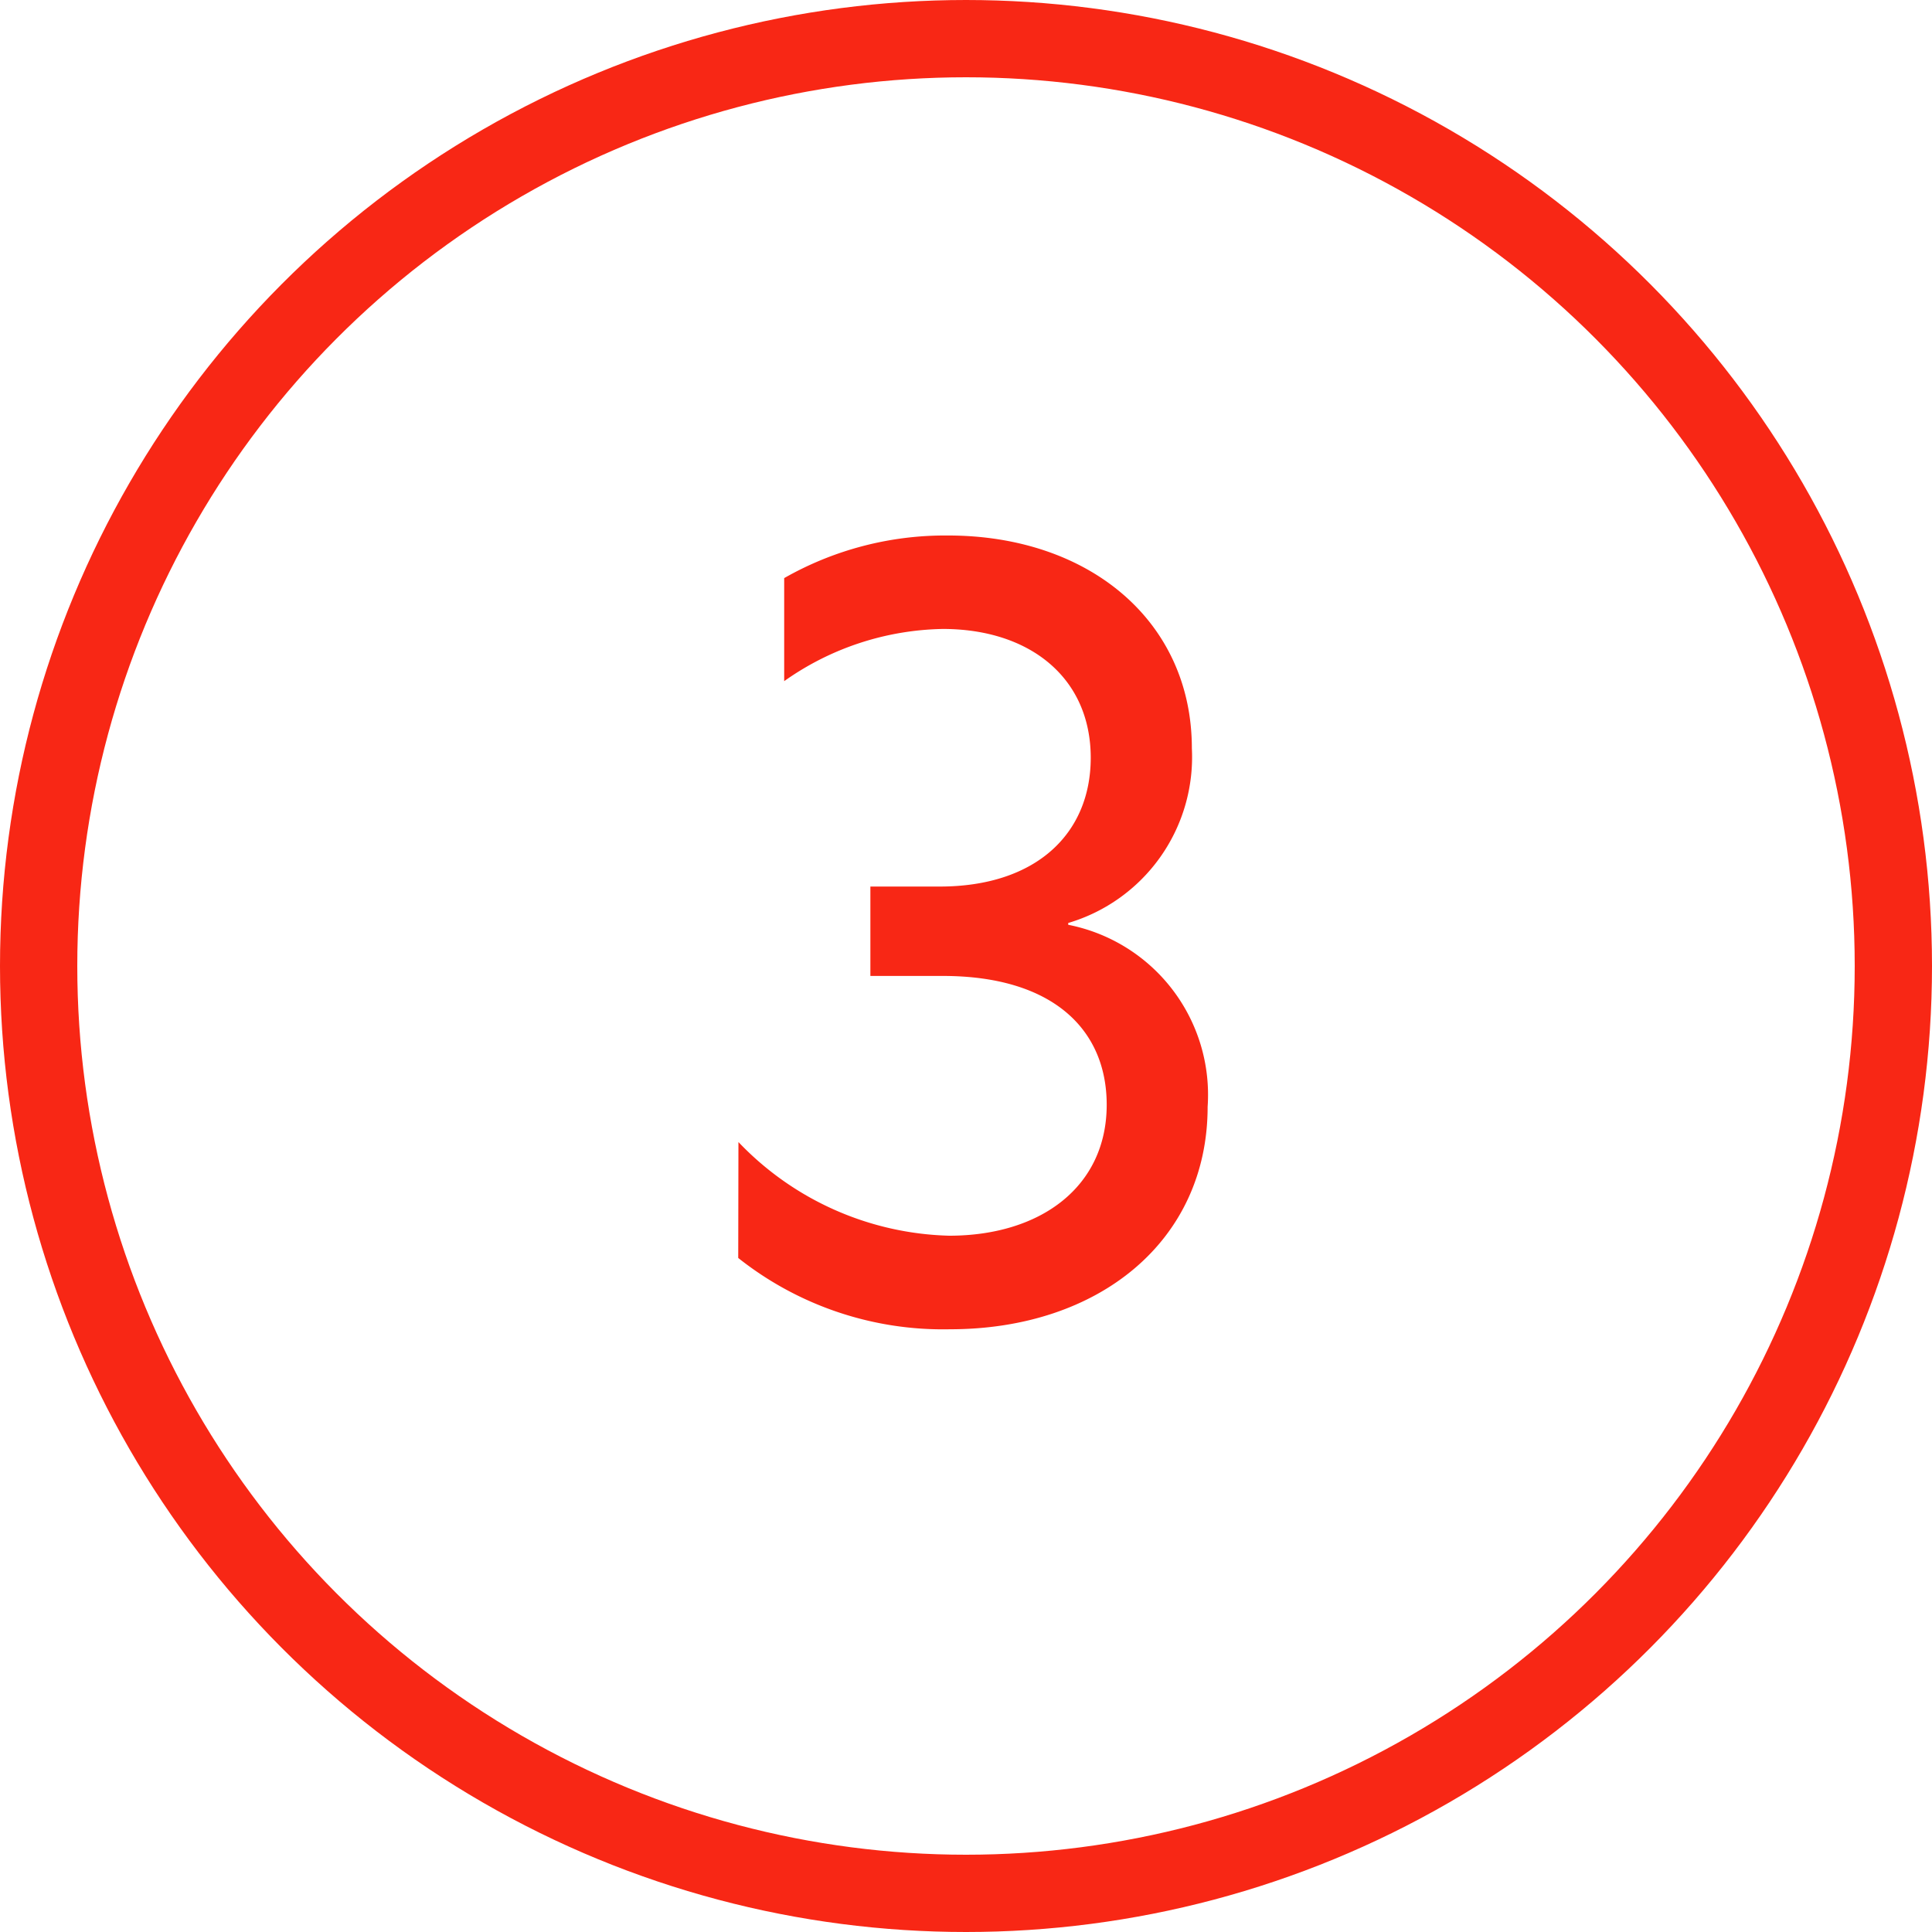
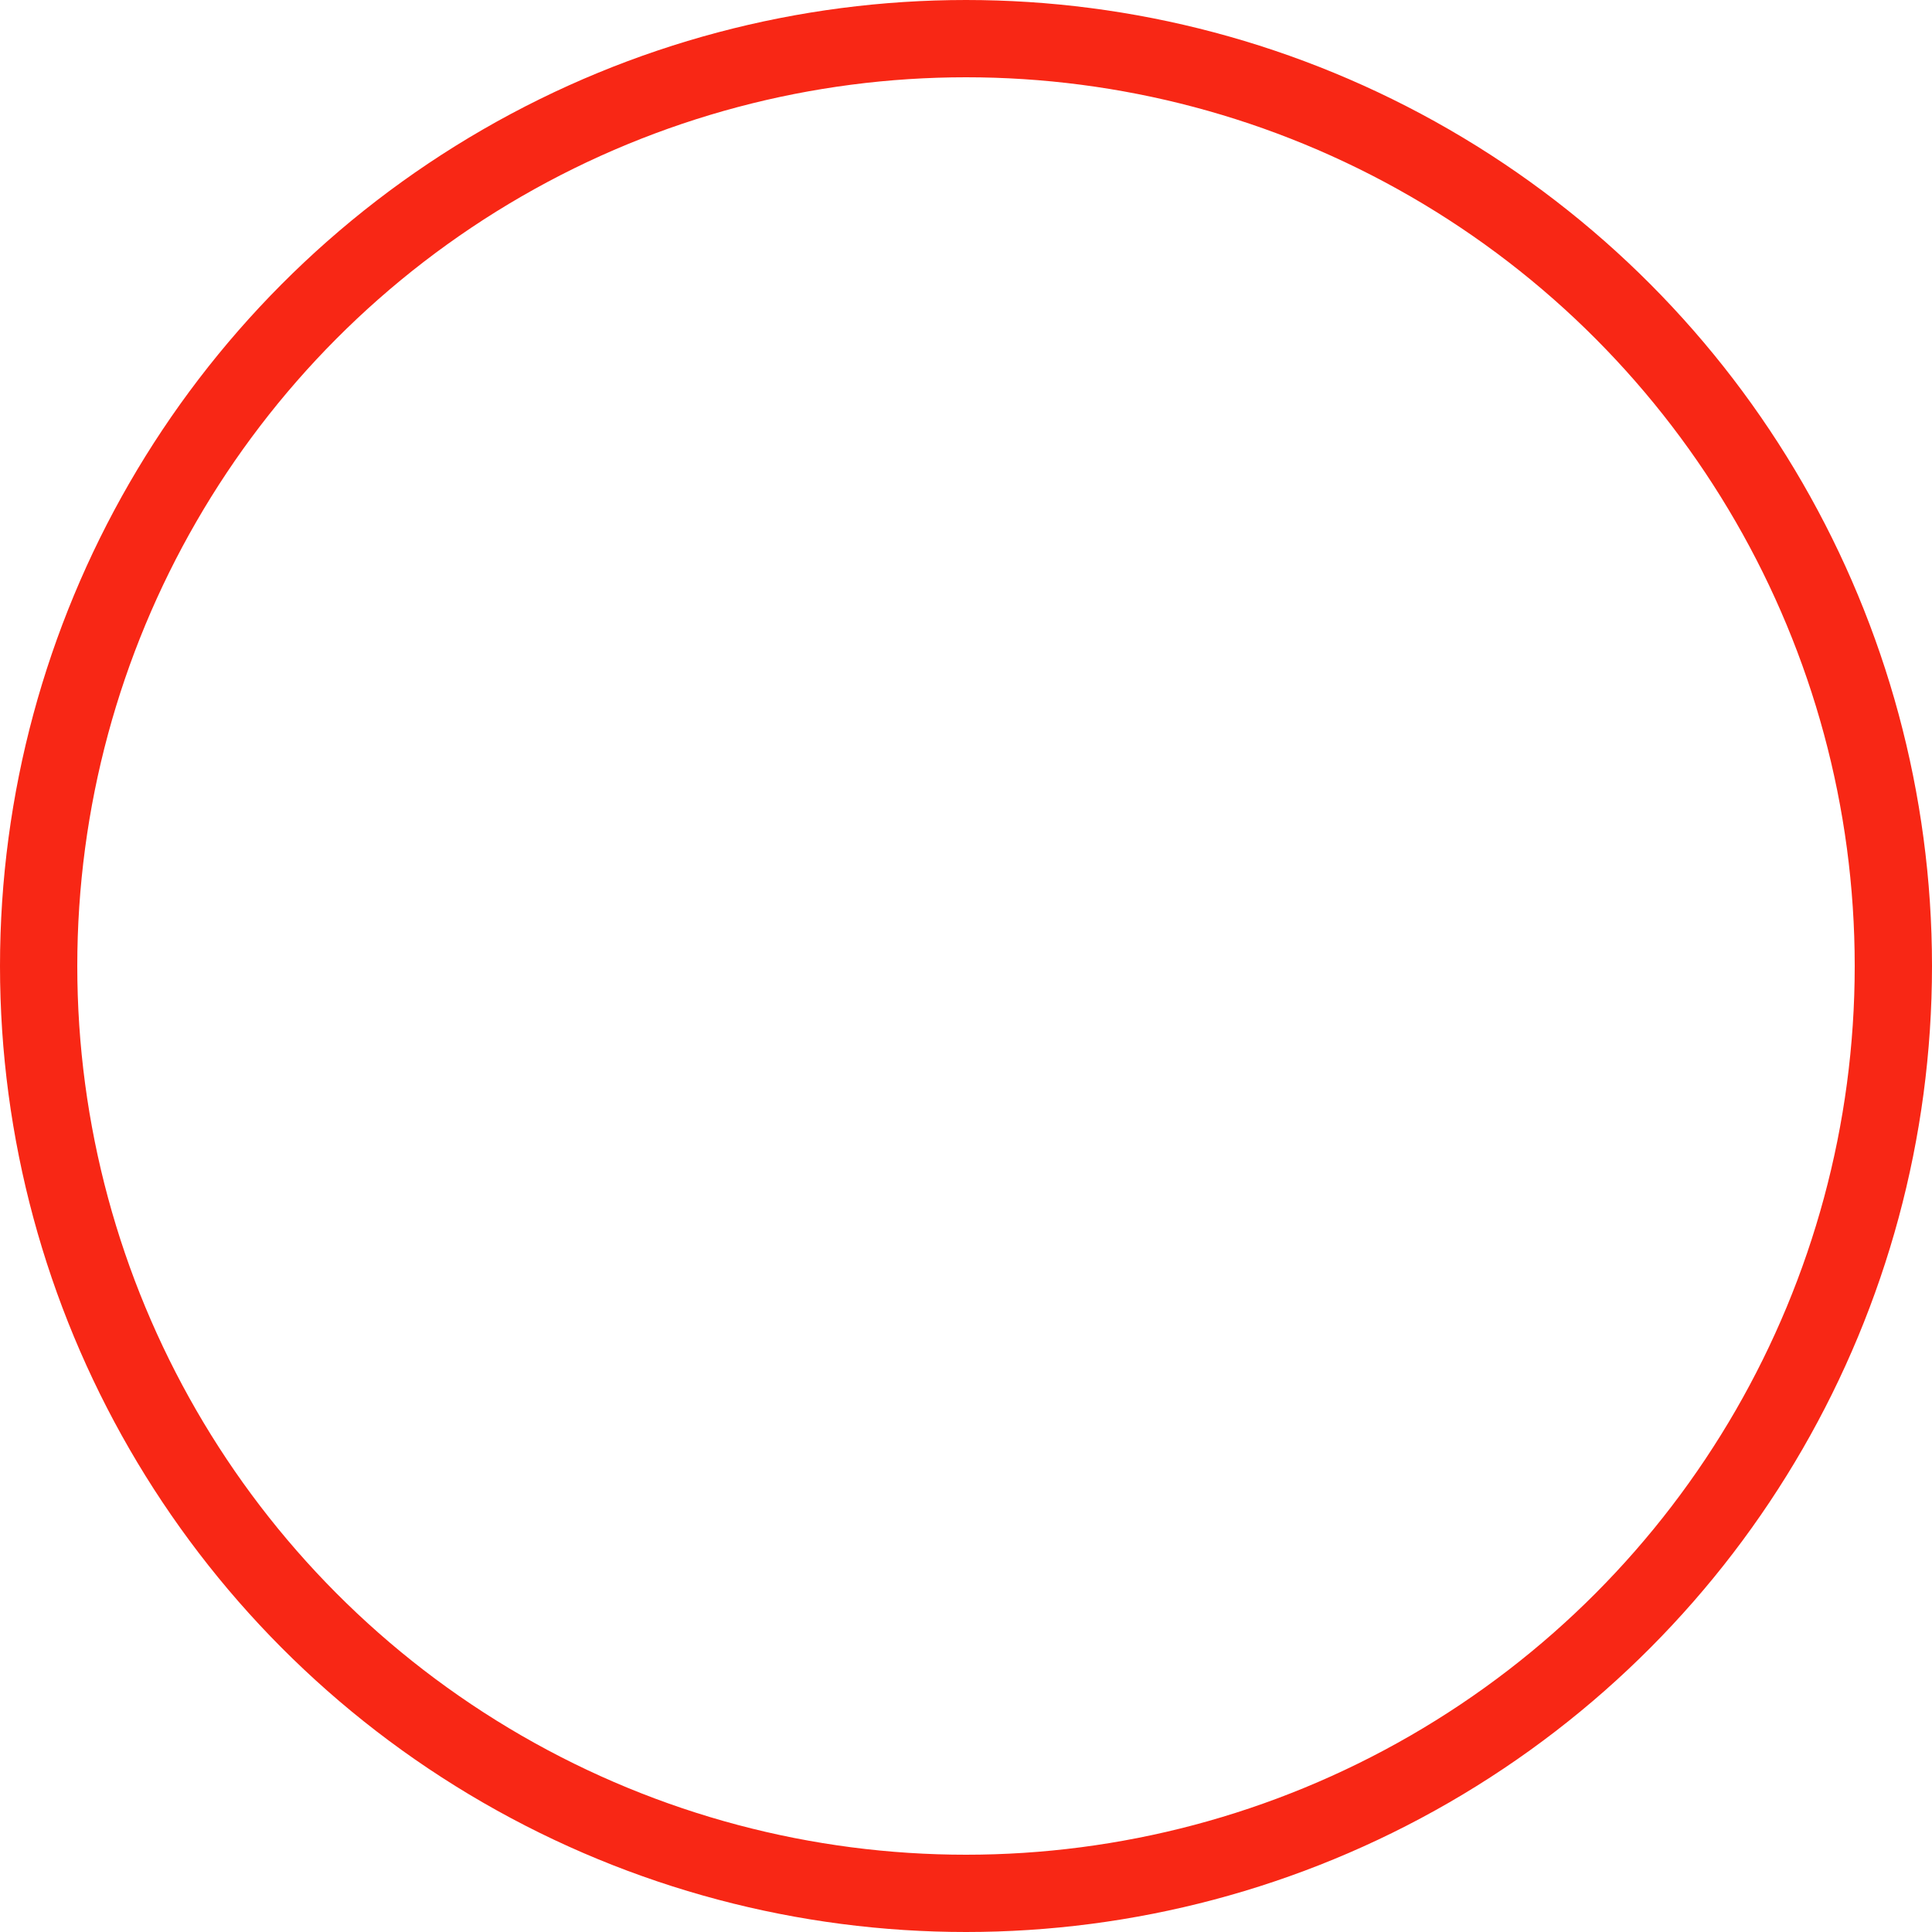
<svg xmlns="http://www.w3.org/2000/svg" width="37.5" height="37.5" viewBox="0 0 37.5 37.5">
  <g id="Gruppe_317" data-name="Gruppe 317" transform="translate(-9248.25 -5893.25)">
    <g id="Gruppe_307" data-name="Gruppe 307" transform="translate(9151 5861)">
-       <path id="Pfad_315" data-name="Pfad 315" d="M111.583,54.417a5.857,5.857,0,0,0,4.09,1.818c1.777,0,3.058-.95,3.058-2.542,0-1.466-1.054-2.5-3.182-2.5h-1.405V49.458h1.343c1.88,0,2.934-1.033,2.934-2.5,0-1.549-1.178-2.5-2.872-2.5a5.483,5.483,0,0,0-3.078,1.013v-2a6.311,6.311,0,0,1,3.181-.827c2.727,0,4.732,1.653,4.732,4.132a3.358,3.358,0,0,1-2.4,3.389V50.2a3.363,3.363,0,0,1,2.706,3.533c0,2.6-2.107,4.318-5,4.318a6.392,6.392,0,0,1-4.111-1.384Z" fill="#f82715" />
-     </g>
+       </g>
    <circle id="Ellipse_31" data-name="Ellipse 31" cx="18" cy="18" r="18" transform="translate(9249 5894)" fill="none" stroke="#f82715" stroke-miterlimit="10" stroke-width="1.5" />
  </g>
</svg>